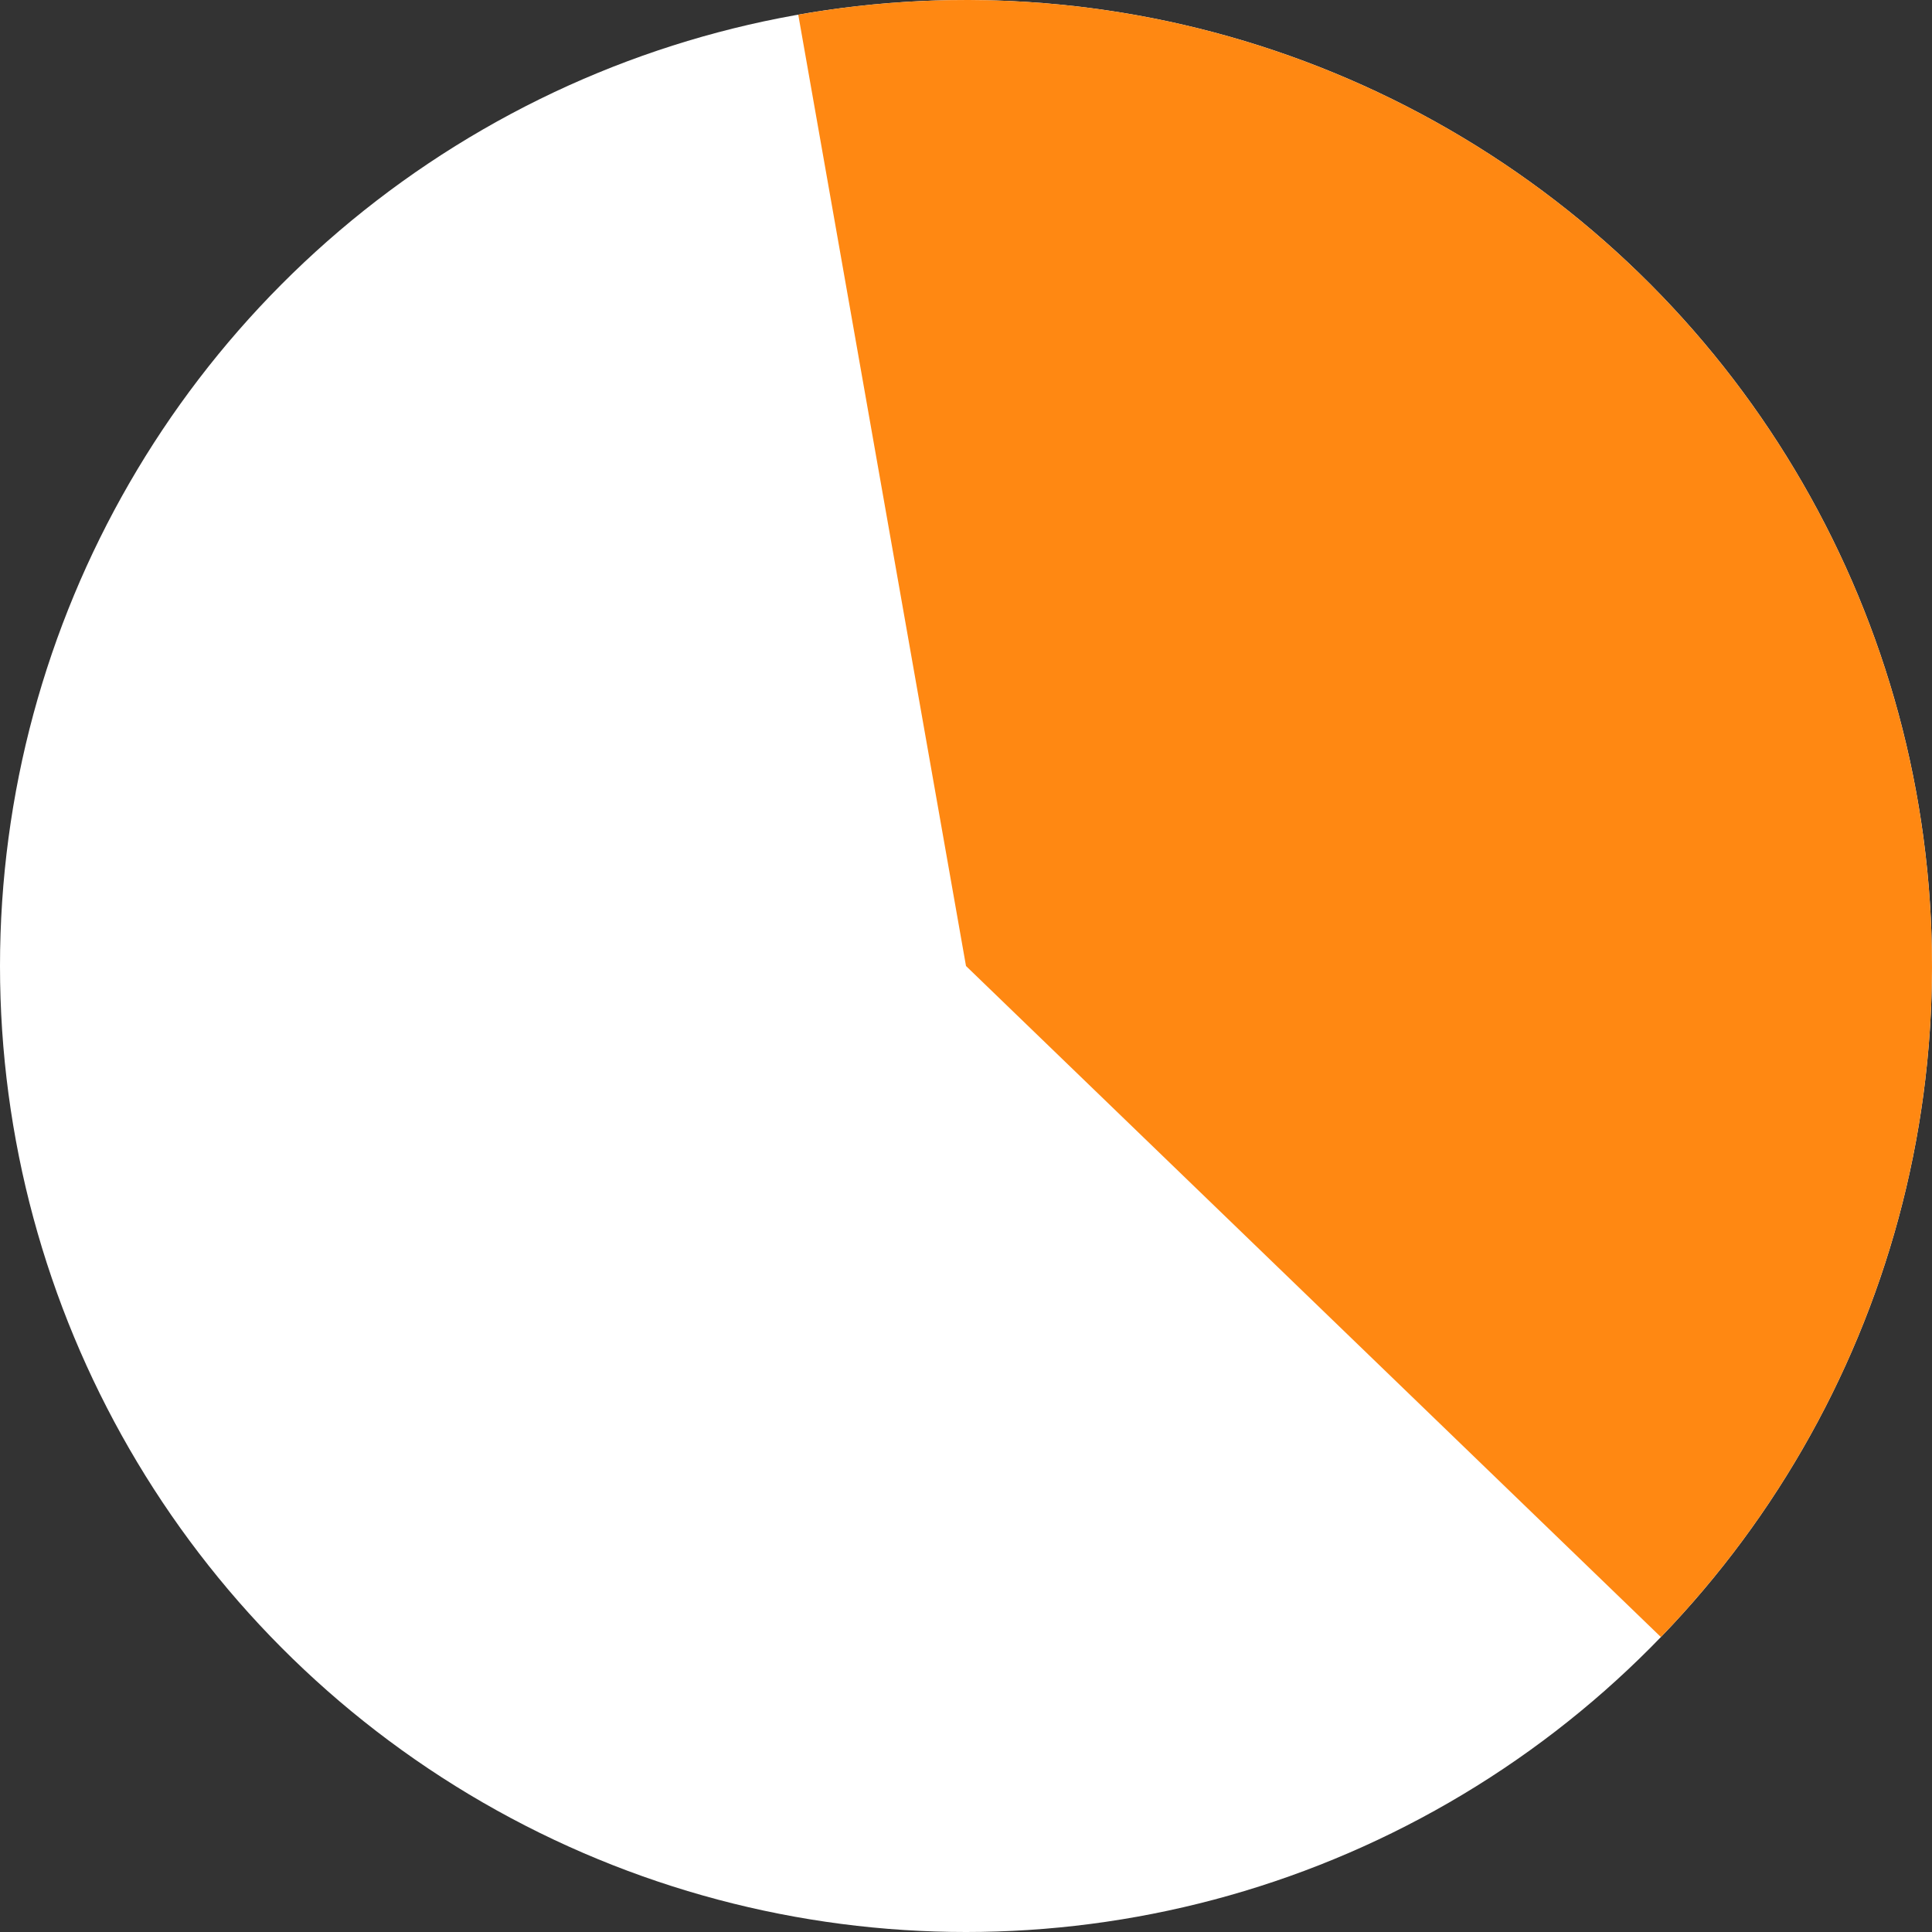
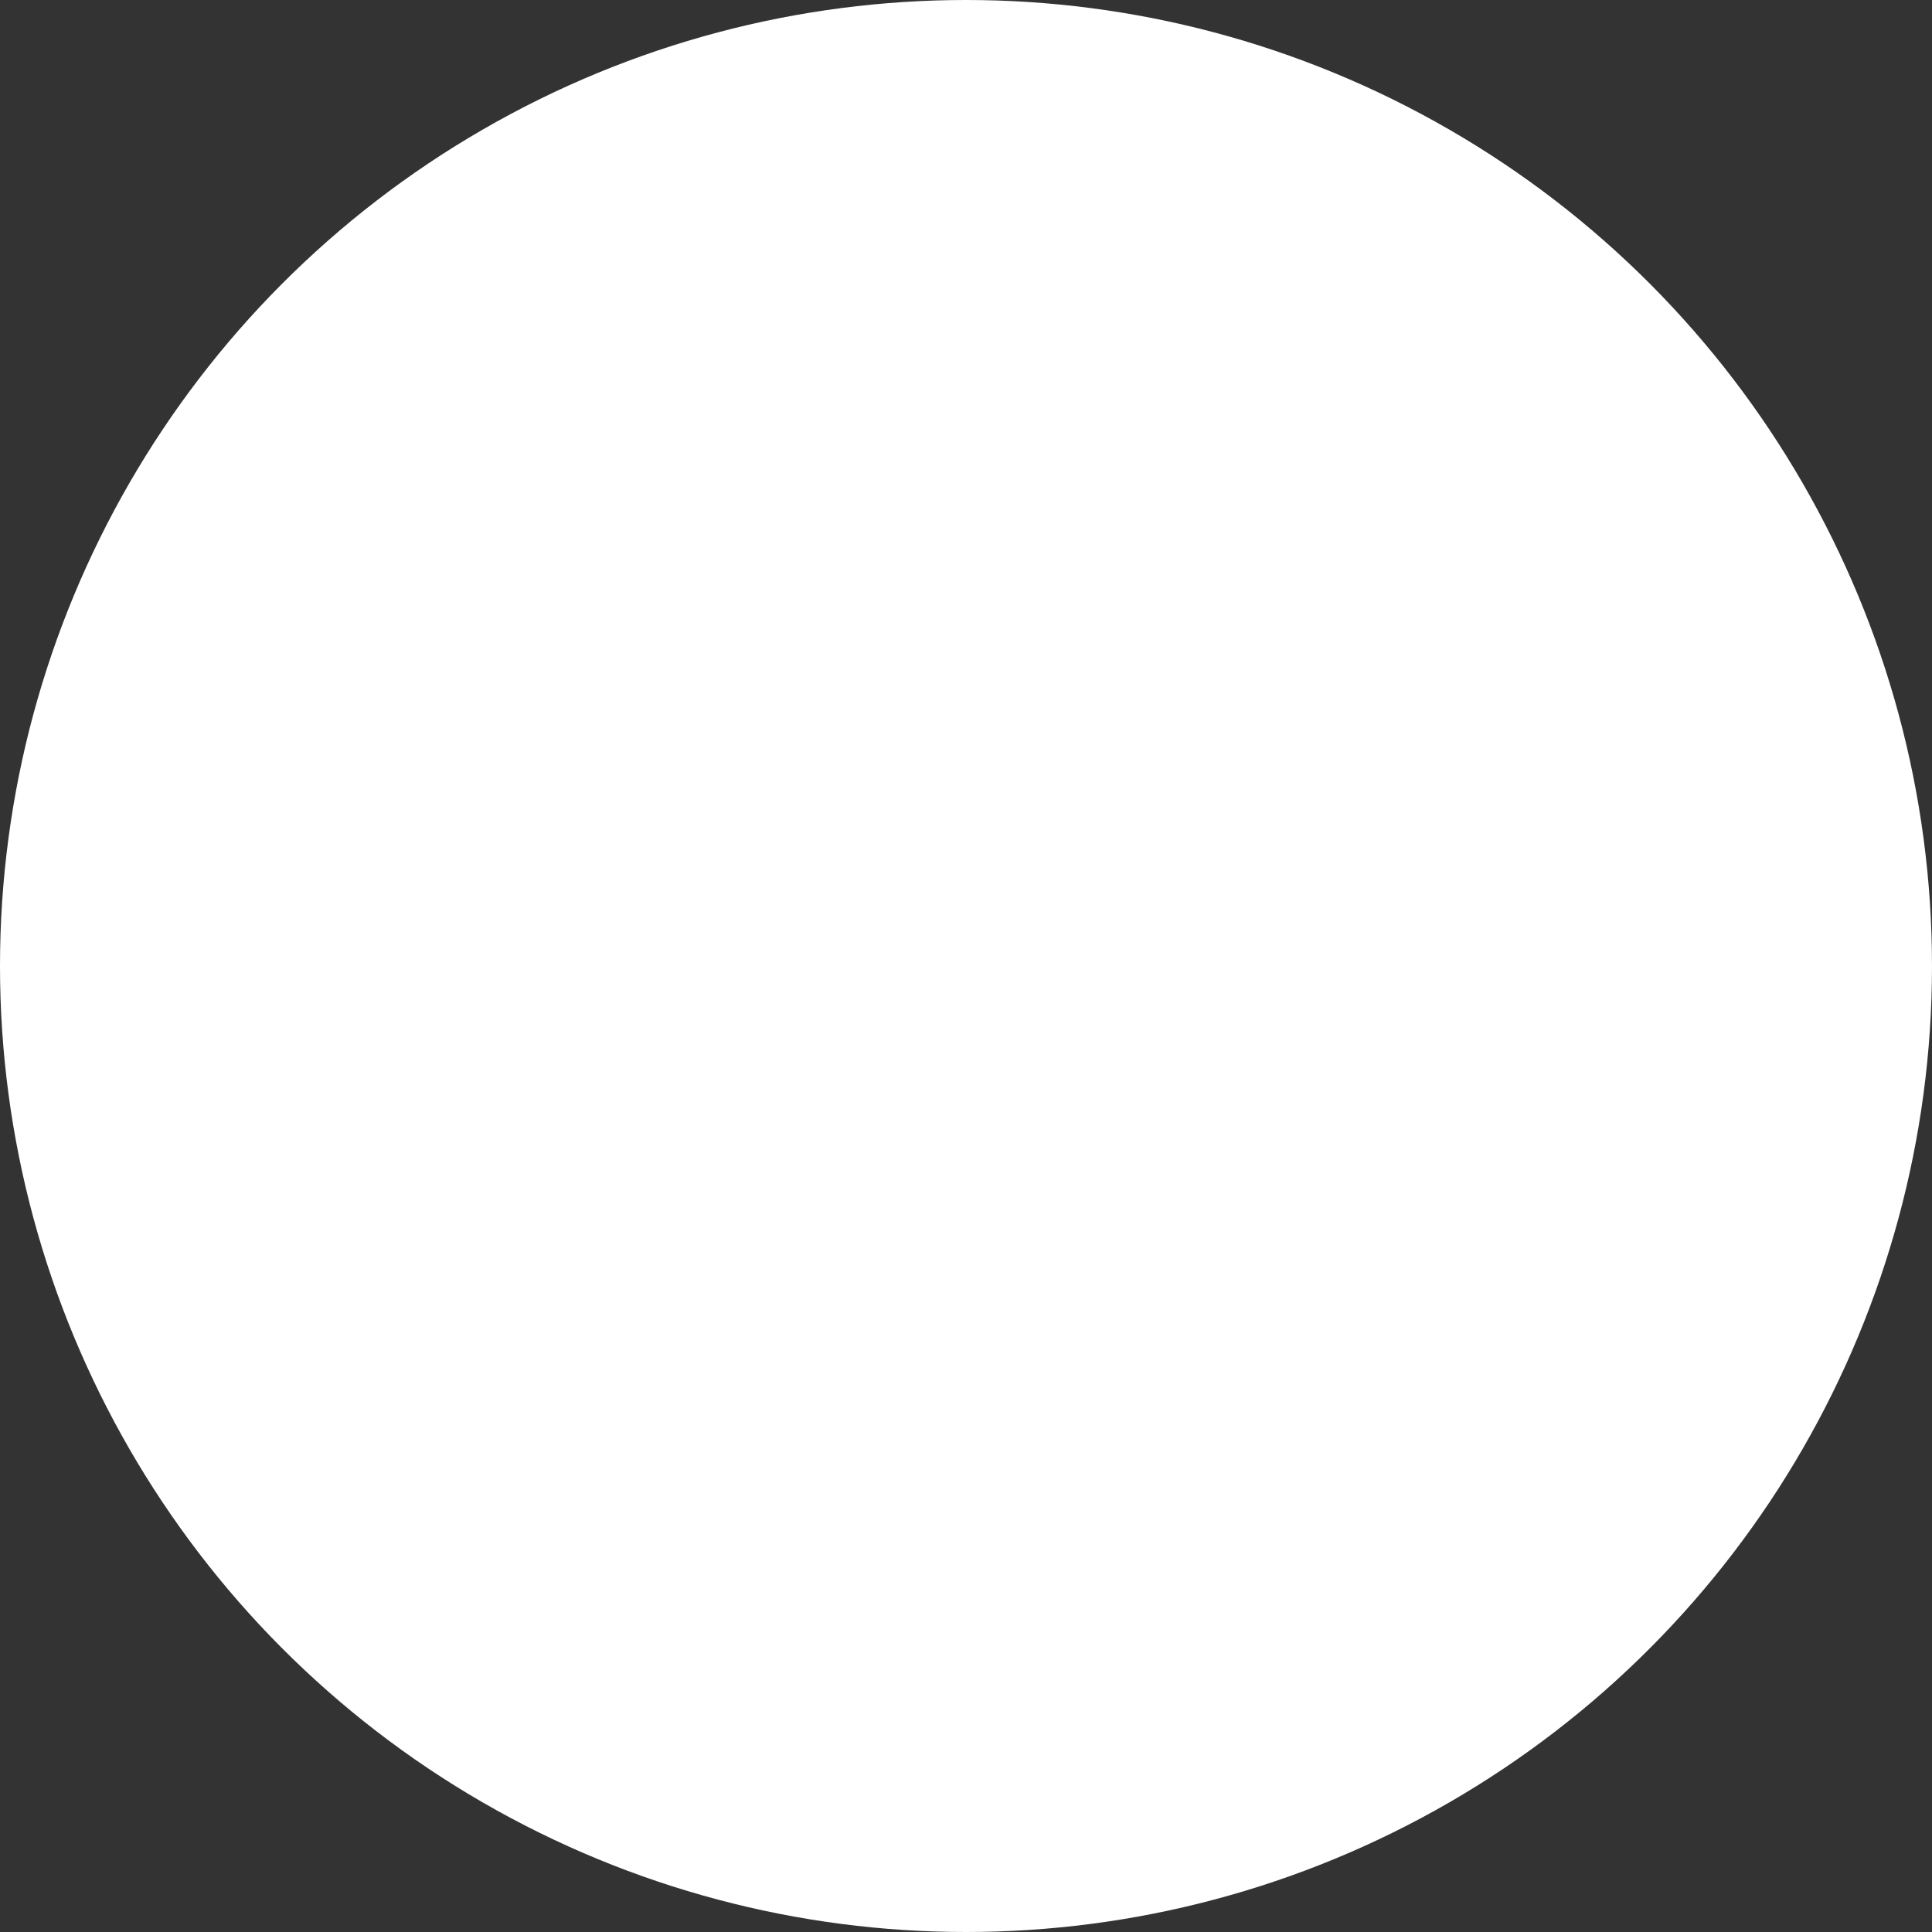
<svg xmlns="http://www.w3.org/2000/svg" width="150" height="150" viewBox="0 0 150 150" fill="none">
  <rect x="0" y="0" width="150" height="150" fill="#333333" stroke="none" />
  <circle cx="75" cy="75" r="75" fill="white" />
-   <path d="M61.976 1.139C77.574 -1.611 93.642 0.647 107.878 7.59C122.113 14.534 133.785 25.805 141.221 39.79C148.657 53.774 151.474 69.754 149.27 85.438C147.066 101.122 139.953 115.706 128.95 127.099L75 75L61.976 1.139Z" fill="#FF8812" />
</svg>